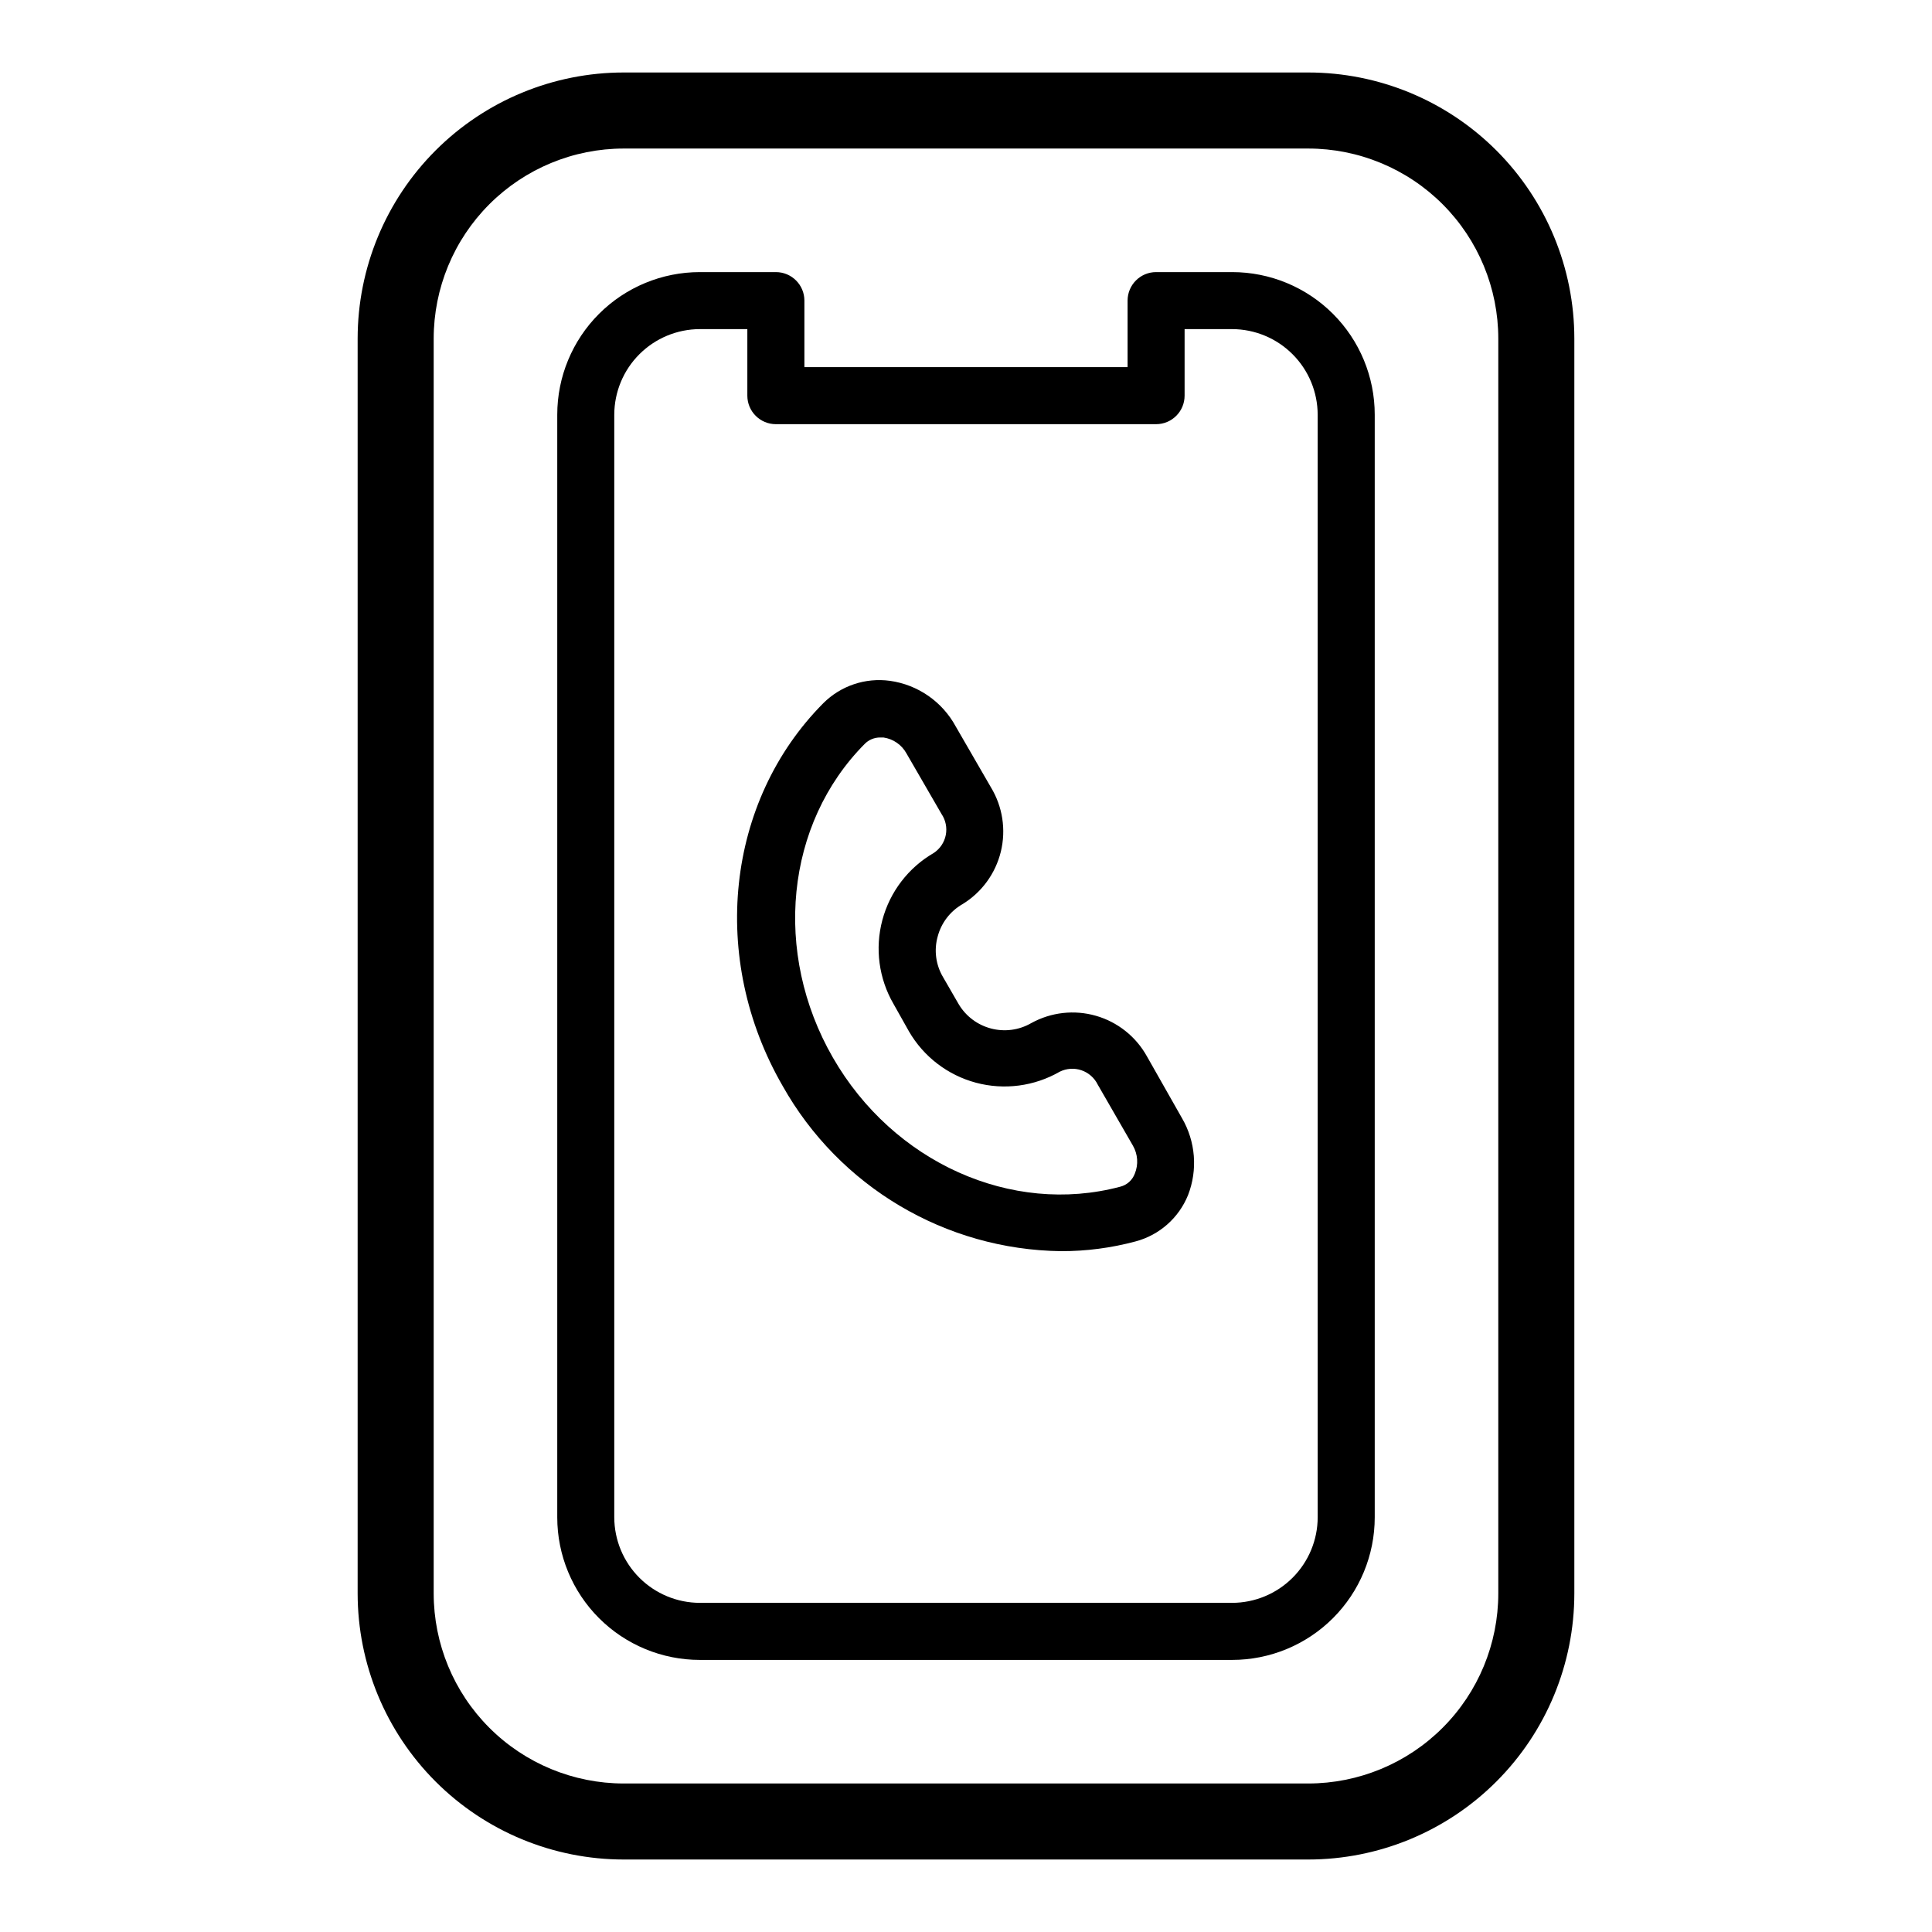
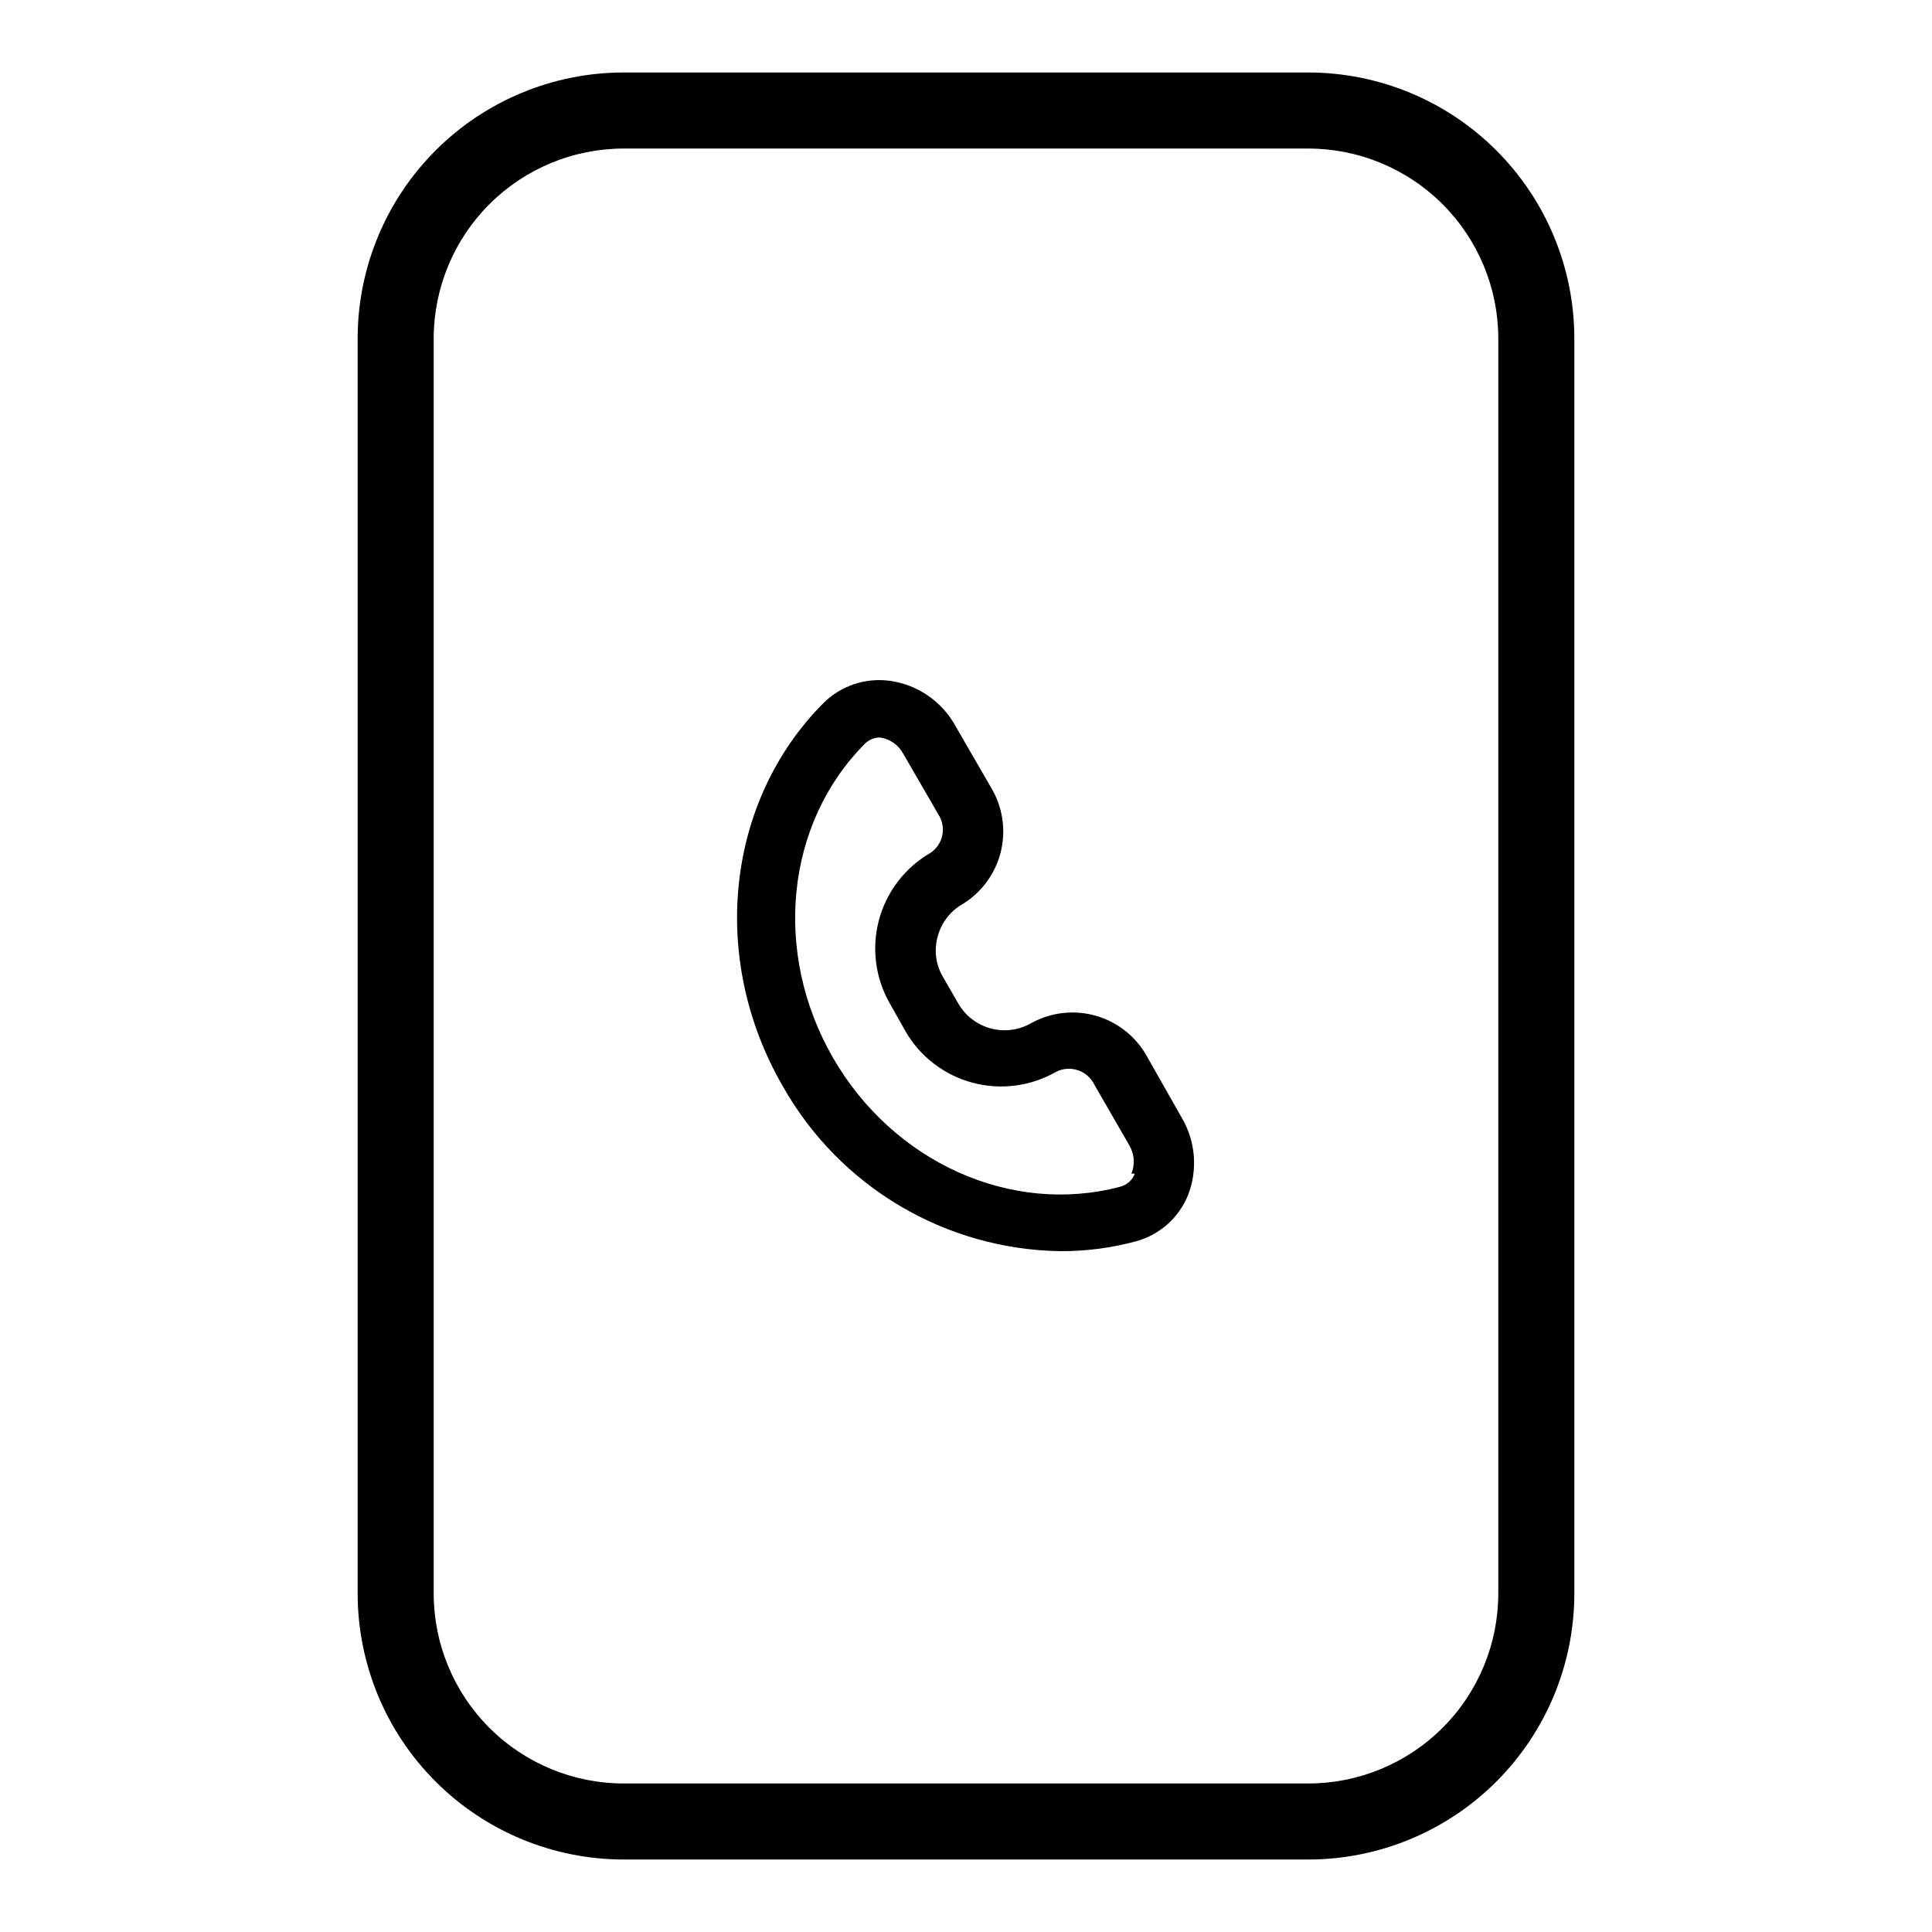
<svg xmlns="http://www.w3.org/2000/svg" fill="#000000" width="800px" height="800px" version="1.1" viewBox="144 144 512 512">
  <g>
    <path d="m490.68 163.21h-181.37c-18.707 0-36.648 7.434-49.875 20.66-13.227 13.227-20.656 31.168-20.656 49.875v332.51c0 18.707 7.43 36.648 20.656 49.875 13.227 13.23 31.168 20.66 49.875 20.66h181.37c18.707 0 36.648-7.43 49.875-20.66 13.227-13.227 20.66-31.168 20.66-49.875v-332.51c0-18.707-7.434-36.648-20.66-49.875-13.227-13.227-31.168-20.66-49.875-20.66zm50.383 403.05c0 13.363-5.309 26.18-14.758 35.625-9.449 9.449-22.262 14.758-35.625 14.758h-181.37c-13.363 0-26.176-5.309-35.625-14.758-9.449-9.445-14.754-22.262-14.754-35.625v-332.51c0-13.363 5.305-26.176 14.754-35.625 9.449-9.449 22.262-14.758 35.625-14.758h181.37c13.363 0 26.176 5.309 35.625 14.758 9.449 9.449 14.758 22.262 14.758 35.625z" />
-     <path d="m470.53 216.11h-20.152c-4.172 0-7.555 3.383-7.555 7.555v17.633h-85.648v-17.633c0-4.172-3.383-7.555-7.559-7.555h-20.152c-10.02 0-19.633 3.981-26.719 11.066-7.086 7.086-11.066 16.695-11.066 26.719v292.21c0 10.023 3.981 19.633 11.066 26.719 7.086 7.086 16.699 11.07 26.719 11.07h141.07c10.023 0 19.633-3.984 26.719-11.07 7.086-7.086 11.066-16.695 11.066-26.719v-292.21c0-10.023-3.981-19.633-11.066-26.719-7.086-7.086-16.695-11.066-26.719-11.066zm22.672 329.99c-0.012 6.012-2.406 11.77-6.656 16.02-4.246 4.246-10.008 6.641-16.016 6.652h-141.07c-6.008-0.012-11.766-2.406-16.016-6.652-4.25-4.25-6.641-10.008-6.656-16.02v-292.21c0.016-6.008 2.406-11.77 6.656-16.016 4.25-4.25 10.008-6.644 16.016-6.656h12.594v17.633c0 4.176 3.387 7.559 7.559 7.559h100.76c4.176 0 7.559-3.383 7.559-7.559v-17.633h12.594c6.008 0.012 11.77 2.406 16.016 6.656 4.25 4.246 6.644 10.008 6.656 16.016z" />
-     <path d="m447.91 423.88c-2.906-5.203-7.754-9.043-13.484-10.688-5.727-1.641-11.875-0.949-17.098 1.922-6.723 3.902-15.336 1.656-19.293-5.039l-4.133-7.152c-1.91-3.238-2.422-7.113-1.41-10.73 0.953-3.617 3.309-6.699 6.551-8.566 5.106-3.109 8.77-8.121 10.188-13.93 1.414-5.809 0.469-11.941-2.633-17.055l-9.32-16.121c-3.559-6.57-10.031-11.059-17.43-12.094-6.5-0.895-13.047 1.305-17.684 5.945-25.797 25.996-30.23 67.66-10.781 101.37 15.012 26.738 43.145 43.441 73.805 43.832 6.652 0.016 13.277-0.852 19.699-2.57 6.332-1.668 11.504-6.223 13.957-12.293 2.598-6.691 2.004-14.203-1.613-20.402zm-3.176 31.137h0.004c-0.637 1.73-2.09 3.035-3.879 3.477-28.82 7.656-60.156-6.449-76.129-34.211-15.973-27.762-12.594-61.969 8.414-83.129 1.074-1.098 2.547-1.715 4.082-1.711h0.906c2.586 0.375 4.84 1.941 6.098 4.231l9.27 16.023c1.109 1.633 1.523 3.644 1.145 5.582-0.379 1.941-1.516 3.648-3.16 4.746-6.734 3.887-11.648 10.293-13.652 17.809-2.004 7.516-0.934 15.516 2.973 22.242l4.078 7.254c3.887 6.711 10.277 11.602 17.77 13.605 7.488 2 15.469 0.949 22.184-2.922 1.789-0.887 3.859-1.027 5.75-0.383 1.891 0.645 3.449 2.012 4.328 3.809l9.32 16.172c1.305 2.258 1.492 4.992 0.504 7.406z" />
+     <path d="m447.91 423.88c-2.906-5.203-7.754-9.043-13.484-10.688-5.727-1.641-11.875-0.949-17.098 1.922-6.723 3.902-15.336 1.656-19.293-5.039l-4.133-7.152c-1.91-3.238-2.422-7.113-1.41-10.73 0.953-3.617 3.309-6.699 6.551-8.566 5.106-3.109 8.77-8.121 10.188-13.93 1.414-5.809 0.469-11.941-2.633-17.055l-9.32-16.121c-3.559-6.57-10.031-11.059-17.43-12.094-6.5-0.895-13.047 1.305-17.684 5.945-25.797 25.996-30.23 67.66-10.781 101.37 15.012 26.738 43.145 43.441 73.805 43.832 6.652 0.016 13.277-0.852 19.699-2.57 6.332-1.668 11.504-6.223 13.957-12.293 2.598-6.691 2.004-14.203-1.613-20.402zm-3.176 31.137h0.004c-0.637 1.73-2.09 3.035-3.879 3.477-28.82 7.656-60.156-6.449-76.129-34.211-15.973-27.762-12.594-61.969 8.414-83.129 1.074-1.098 2.547-1.715 4.082-1.711c2.586 0.375 4.84 1.941 6.098 4.231l9.27 16.023c1.109 1.633 1.523 3.644 1.145 5.582-0.379 1.941-1.516 3.648-3.16 4.746-6.734 3.887-11.648 10.293-13.652 17.809-2.004 7.516-0.934 15.516 2.973 22.242l4.078 7.254c3.887 6.711 10.277 11.602 17.77 13.605 7.488 2 15.469 0.949 22.184-2.922 1.789-0.887 3.859-1.027 5.75-0.383 1.891 0.645 3.449 2.012 4.328 3.809l9.32 16.172c1.305 2.258 1.492 4.992 0.504 7.406z" />
  </g>
</svg>